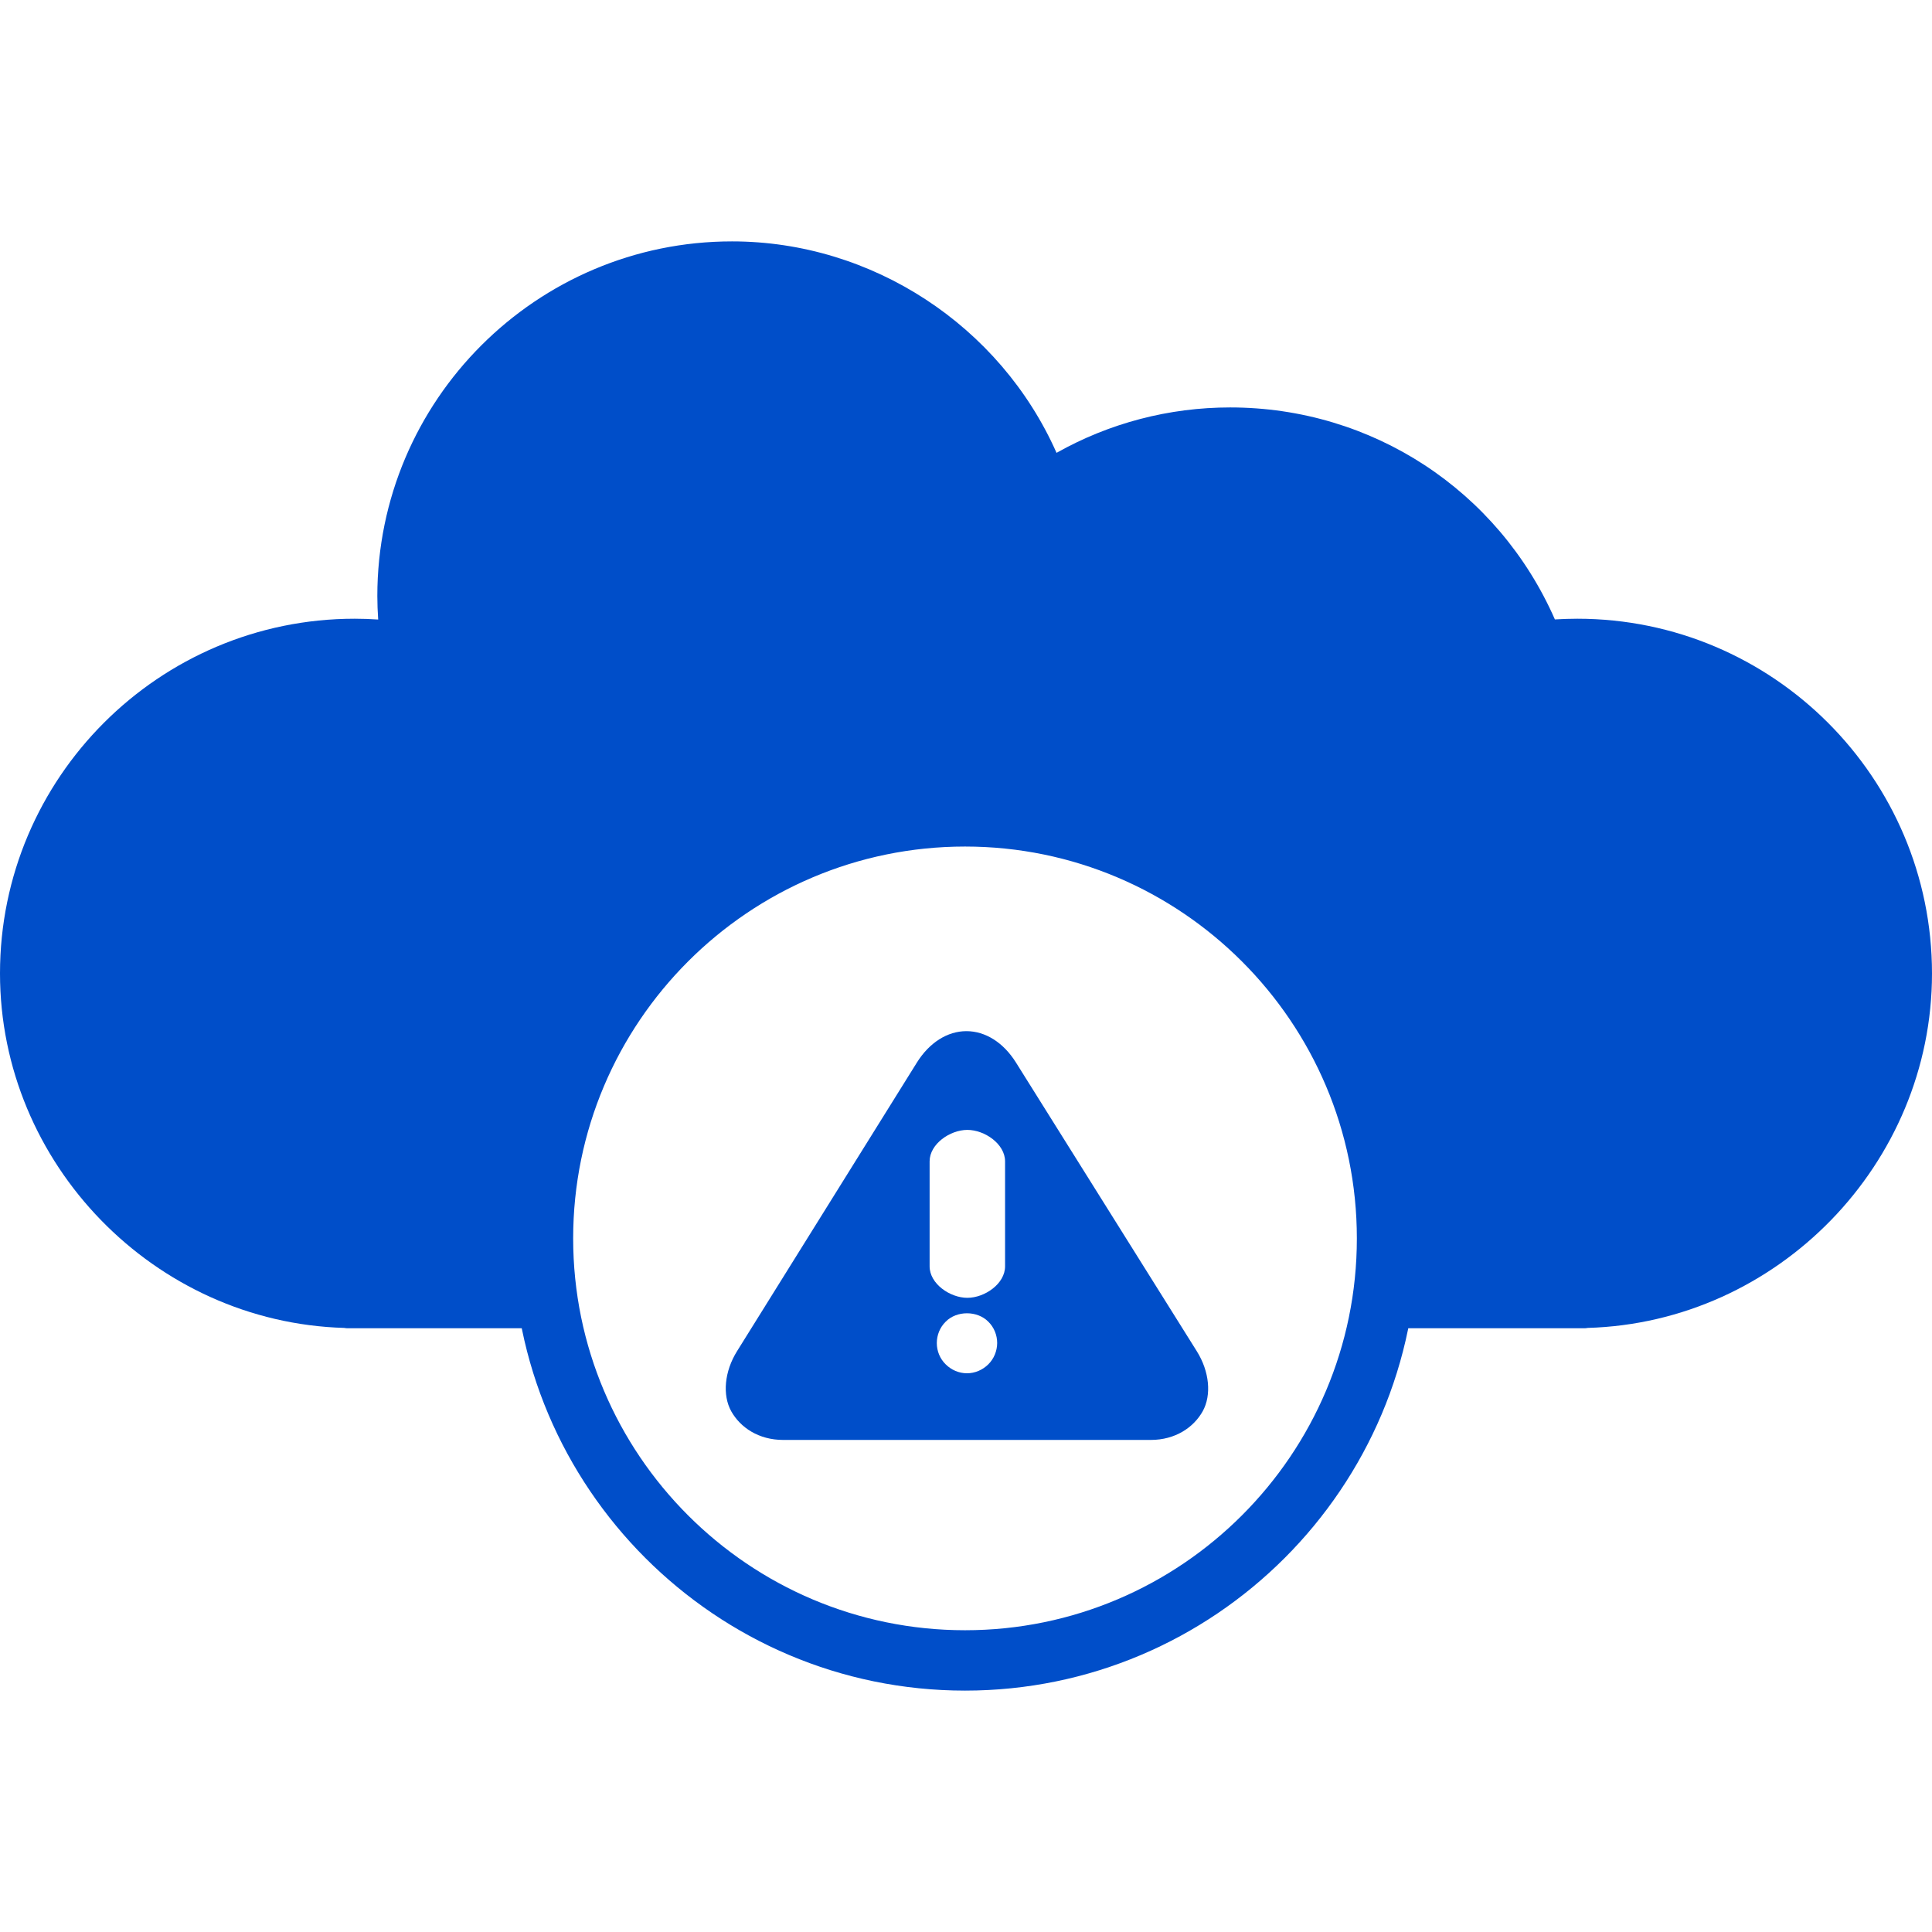
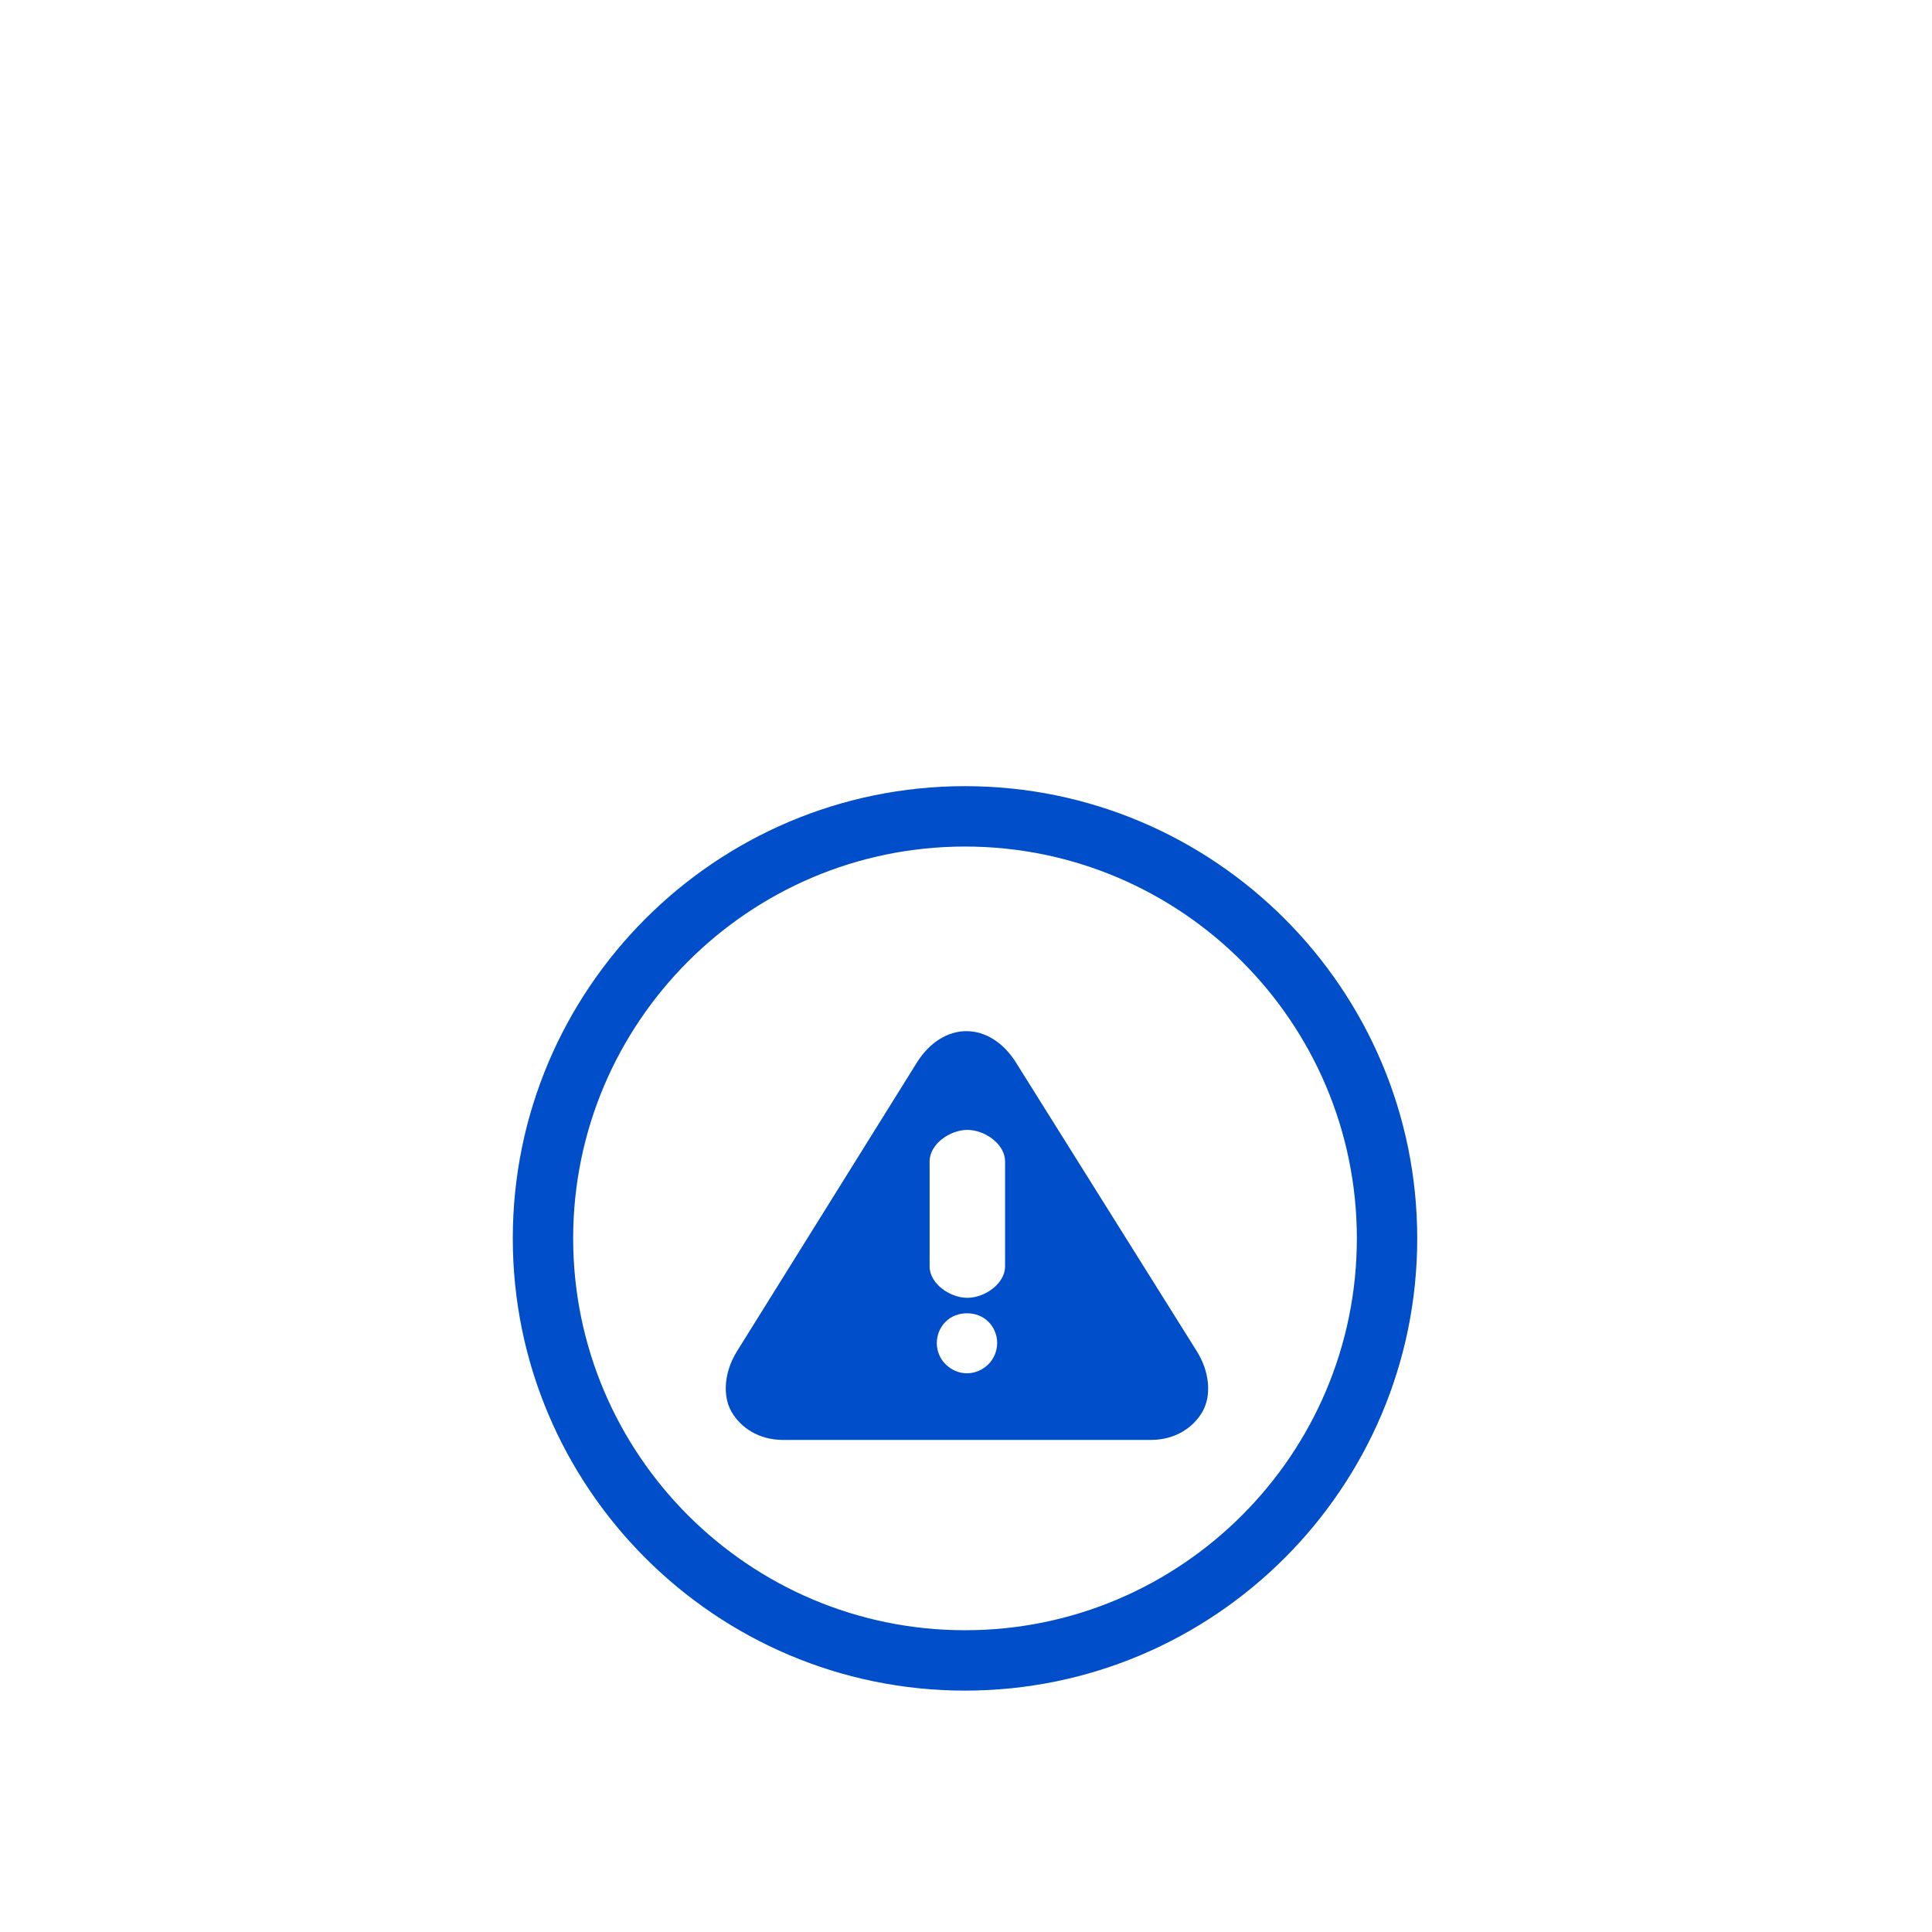
<svg xmlns="http://www.w3.org/2000/svg" width="36" height="36" viewBox="0 0 36 36" fill="none">
  <path d="M17.982 14.649C13.335 14.649 9.555 18.429 9.555 23.076C9.555 27.723 13.335 31.502 17.982 31.502C22.628 31.502 26.408 27.723 26.408 23.076C26.408 18.429 22.628 14.649 17.982 14.649ZM17.982 30.377C13.955 30.377 10.68 27.102 10.68 23.076C10.68 19.05 13.955 15.774 17.982 15.774C22.007 15.774 25.283 19.05 25.283 23.076C25.283 27.102 22.008 30.377 17.982 30.377Z" fill="#004EC9" />
-   <path d="M29.39 11.529C29.254 11.529 29.115 11.534 28.973 11.542C27.916 9.135 25.564 7.592 22.922 7.592C21.784 7.592 20.673 7.883 19.687 8.438C18.637 6.068 16.249 4.498 13.64 4.498C9.996 4.498 7.031 7.462 7.031 11.107C7.031 11.249 7.037 11.396 7.047 11.544C6.898 11.534 6.752 11.529 6.609 11.529C2.965 11.529 0 14.493 0 18.138C0 21.687 2.875 24.642 6.417 24.744C6.434 24.747 6.451 24.75 6.469 24.75H10.296C10.18 24.188 10.116 23.651 10.116 23.077C10.116 18.734 13.637 15.212 17.981 15.212C22.324 15.212 25.845 18.734 25.845 23.078C25.845 23.651 25.782 24.187 25.665 24.75H29.531C29.549 24.75 29.566 24.747 29.582 24.744C33.125 24.642 36 21.688 36 18.139C35.999 14.494 33.035 11.529 29.39 11.529Z" fill="#004EC9" />
  <path d="M22.3 25.177L18.93 19.797C18.698 19.427 18.362 19.214 18.008 19.214C17.653 19.214 17.317 19.428 17.085 19.799L13.735 25.175C13.497 25.555 13.459 25.996 13.625 26.296C13.794 26.599 14.137 26.831 14.593 26.831H21.444C21.899 26.831 22.242 26.599 22.411 26.296C22.577 25.996 22.538 25.556 22.3 25.177ZM18.415 25.423C18.31 25.527 18.167 25.589 18.018 25.589C17.869 25.589 17.726 25.527 17.622 25.423C17.515 25.319 17.456 25.175 17.456 25.026C17.456 24.877 17.515 24.731 17.622 24.627C17.827 24.419 18.209 24.419 18.415 24.627C18.522 24.731 18.581 24.877 18.581 25.026C18.58 25.172 18.521 25.319 18.415 25.423ZM18.728 23.597C18.728 23.921 18.349 24.183 18.025 24.183C17.702 24.183 17.322 23.921 17.322 23.597V21.64C17.322 21.317 17.702 21.054 18.025 21.054C18.349 21.054 18.728 21.317 18.728 21.64V23.597Z" fill="#004EC9" />
</svg>